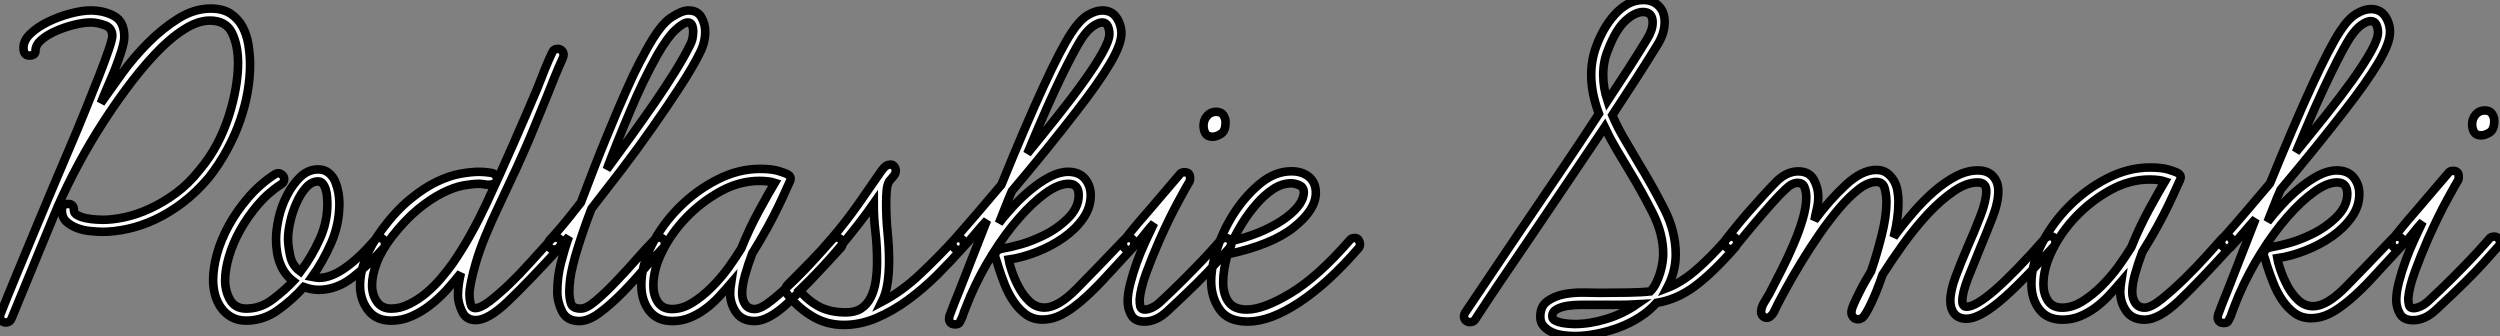
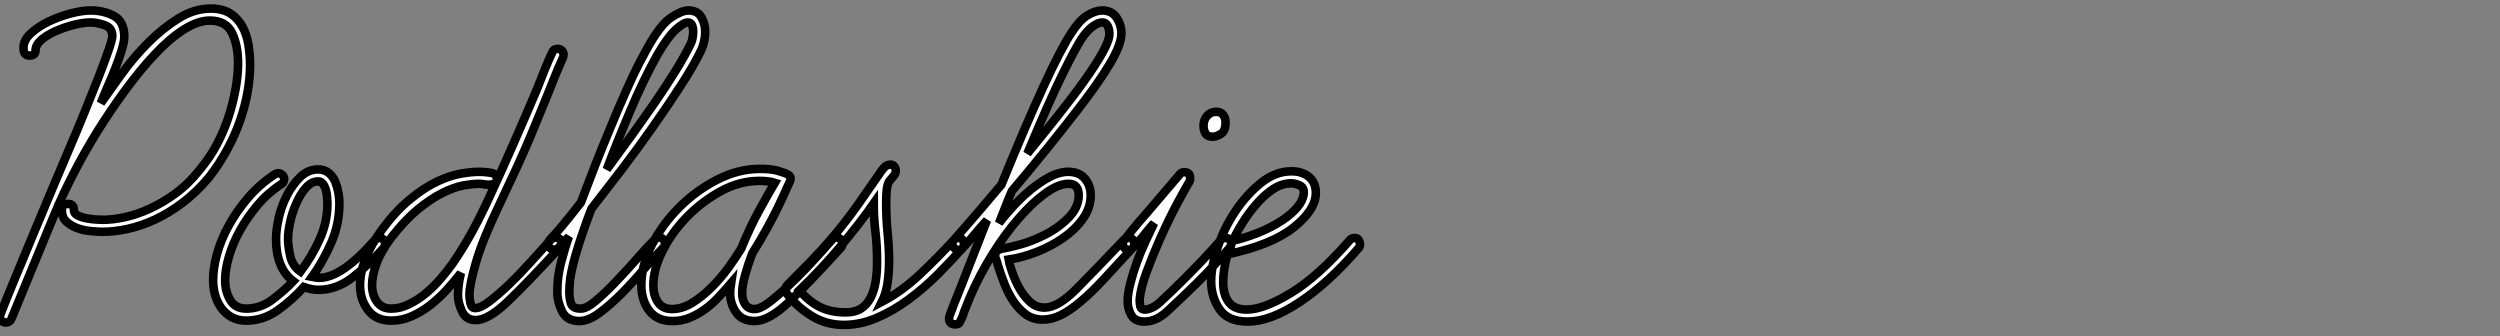
<svg xmlns="http://www.w3.org/2000/svg" viewBox="-1.996 5.504 291.622 39.2">
  <rect x="-1.996" y="5.504" width="291.622" height="39.2" fill="#808080" stroke="none" />
  <path d="M11.20-10.02L11.20-10.02Q10.58-10.02 9.74-10.11Q8.90-10.19 8.18-10.47Q7.45-10.75 6.94-11.23Q6.44-11.70 6.44-12.54L6.44-12.54Q6.44-13.27 7.17-13.27L7.17-13.27Q7.84-13.27 7.84-12.54L7.84-12.54Q7.84-12.15 8.29-11.93Q8.74-11.70 9.32-11.59Q9.91-11.48 10.47-11.45Q11.03-11.42 11.20-11.42L11.20-11.42Q12.38-11.42 13.80-11.73Q15.23-12.04 16.74-12.74Q18.26-13.44 19.74-14.53Q21.22-15.62 22.51-17.25L22.51-17.25Q23.69-18.65 24.53-20.24Q25.37-21.84 25.90-23.49Q26.43-25.14 26.71-26.74Q26.99-28.34 26.99-29.68L26.99-29.68Q26.99-31.75 26.29-33.21Q25.59-34.66 23.69-34.66L23.69-34.66Q22.29-34.66 20.64-33.60Q18.98-32.54 17.28-30.72Q15.57-28.90 13.86-26.57Q12.15-24.25 10.58-21.73Q9.02-19.21 7.73-16.69Q6.44-14.17 5.54-11.98L5.54-11.98L0.56 0.11Q0.39 0.56-0.11 0.56L-0.11 0.56Q-0.39 0.56-0.59 0.36Q-0.78 0.17-0.78 0L-0.78 0Q-0.78-0.28-0.73-0.39L-0.73-0.39Q-0.17-1.85 0.92-4.48Q2.02-7.11 3.36-10.36L3.36-10.36Q4.26-12.49 5.26-14.90Q6.27-17.30 7.28-19.66Q8.29-22.01 9.18-24.22Q10.08-26.43 10.78-28.22Q11.48-30.02 11.90-31.25Q12.32-32.48 12.32-32.87L12.32-32.87Q12.32-33.82 11.42-34.13Q10.53-34.44 9.80-34.44L9.80-34.44Q8.96-34.44 7.84-34.16Q6.72-33.88 5.71-33.43Q4.70-32.98 4.03-32.40Q3.36-31.81 3.36-31.14L3.36-31.14Q3.36-30.58 2.63-30.58L2.63-30.58Q1.96-30.58 1.96-31.47L1.96-31.47Q1.96-32.37 2.80-33.15Q3.64-33.94 4.84-34.52Q6.05-35.11 7.42-35.48Q8.79-35.84 9.80-35.84L9.80-35.84Q11.31-35.84 12.52-35.20Q13.72-34.55 13.72-32.76L13.72-32.76Q13.72-32.20 13.41-31.19Q13.10-30.18 12.66-29.06Q12.21-27.94 11.73-26.85Q11.26-25.76 10.98-25.03L10.98-25.03Q12.04-26.54 13.44-28.48Q14.84-30.41 16.52-32.09Q18.20-33.77 20.05-34.92Q21.90-36.06 23.80-36.06L23.80-36.06Q25.20-36.06 26.10-35.48Q26.99-34.89 27.50-33.96Q28-33.04 28.20-31.84Q28.39-30.63 28.39-29.46L28.39-29.46Q28.39-28 28.11-26.38Q27.83-24.75 27.24-23.04Q26.66-21.34 25.73-19.63Q24.81-17.92 23.58-16.35L23.58-16.35Q22.12-14.62 20.52-13.41Q18.93-12.21 17.30-11.45Q15.68-10.70 14.11-10.36Q12.54-10.02 11.20-10.02ZM27.94 0.34L27.94 0.34Q26.94 0.34 26.21-0.08Q25.48-0.50 25.00-1.18Q24.53-1.85 24.30-2.69Q24.08-3.53 24.08-4.37L24.08-4.37Q24.08-5.77 24.53-7.42Q24.98-9.07 25.90-10.75Q26.82-12.43 28.17-14Q29.51-15.57 31.30-16.74L31.30-16.74Q31.53-16.86 31.64-16.86L31.64-16.86Q31.92-16.86 32.14-16.66Q32.37-16.46 32.37-16.18L32.37-16.18Q32.37-15.79 32.03-15.57L32.03-15.57Q30.46-14.56 29.26-13.13Q28.06-11.70 27.22-10.19Q26.38-8.68 25.93-7.14Q25.48-5.60 25.48-4.37L25.48-4.37Q25.48-3.08 26.07-2.07Q26.66-1.06 27.94-1.06L27.94-1.06Q29.62-1.06 31.02-2.13Q32.42-3.19 33.43-4.26L33.43-4.26Q31.42-5.77 31.42-9.18L31.42-9.18Q31.42-10.19 31.72-11.59Q32.03-12.99 32.68-14.25Q33.32-15.51 34.24-16.41Q35.17-17.30 36.34-17.30L36.34-17.30Q37.07-17.30 37.58-16.88Q38.08-16.46 38.33-15.85Q38.58-15.23 38.70-14.56Q38.81-13.89 38.81-13.33L38.81-13.33Q38.81-10.92 37.86-8.74Q36.90-6.55 35.62-4.76L35.62-4.76Q36.18-4.65 36.46-4.65L36.46-4.65Q39.09-4.65 42.95-9.07L42.95-9.07Q43.18-9.30 43.51-9.30L43.51-9.30Q43.85-9.30 43.99-9.07Q44.13-8.85 44.13-8.57L44.13-8.57Q44.13-8.29 43.96-8.12L43.96-8.12Q42.22-6.16 40.35-4.70Q38.47-3.25 36.40-3.25L36.40-3.25Q35.56-3.25 34.66-3.58L34.66-3.58Q33.26-2.02 31.58-0.84Q29.90 0.34 27.94 0.34ZM36.34-15.90L36.34-15.90Q35.56-15.90 34.92-15.18Q34.27-14.45 33.80-13.38Q33.32-12.32 33.07-11.17Q32.82-10.02 32.82-9.18L32.82-9.18Q32.82-8.40 33.07-7.22Q33.32-6.05 34.27-5.38L34.27-5.38Q35.62-7.17 36.51-9.16Q37.41-11.14 37.41-13.27L37.41-13.27Q37.41-13.55 37.38-14Q37.35-14.45 37.24-14.87Q37.13-15.29 36.90-15.60Q36.68-15.90 36.34-15.90ZM44.86 0.34L44.86 0.34Q43.06 0.34 42.14-0.90Q41.22-2.13 41.22-3.75L41.22-3.75Q41.22-6.78 43.79-10.30L43.79-10.30Q45.42-12.49 47.07-13.83Q48.72-15.18 50.20-15.88Q51.69-16.58 52.95-16.80Q54.21-17.02 55.10-17.02L55.10-17.02Q55.72-17.02 56.45-16.91Q57.18-16.80 57.18-16.13L57.18-16.13Q57.18-15.74 56.84-15.62Q56.50-15.51 56.28-15.51L56.28-15.51Q55.94-15.51 55.64-15.57Q55.33-15.62 55.10-15.62L55.10-15.62Q54.38-15.62 53.28-15.43Q52.19-15.23 50.85-14.56Q49.50-13.89 47.99-12.66Q46.48-11.42 44.91-9.41L44.91-9.41Q43.68-7.78 43.15-6.36Q42.62-4.93 42.62-3.81L42.62-3.81Q42.62-2.69 43.18-1.88Q43.74-1.06 44.86-1.06L44.86-1.06Q45.92-1.06 46.98-1.60Q48.05-2.13 48.97-2.91Q49.90-3.70 50.68-4.62Q51.46-5.54 52.02-6.33L52.02-6.33Q53.14-7.95 54.12-9.72Q55.10-11.48 55.94-13.27L55.94-13.27Q57.51-16.63 59.08-20.22Q60.65-23.80 61.88-26.71L61.88-26.71Q62.38-28 62.80-29.04Q63.22-30.07 63.62-30.91L63.62-30.91Q63.78-31.36 64.29-31.36L64.29-31.36Q64.57-31.36 64.76-31.16Q64.96-30.97 64.96-30.69L64.96-30.69Q64.96-30.46 64.85-30.24L64.85-30.24Q64.29-29.01 63.92-28.08Q63.56-27.16 63.06-25.93L63.06-25.93Q62.66-24.98 62.19-23.80Q61.71-22.62 61.07-21.08Q60.42-19.54 59.53-17.58Q58.63-15.62 57.46-13.16L57.46-13.16Q55.50-9.07 54.74-6.44Q53.98-3.81 53.98-2.69L53.98-2.69Q53.98-2.24 54.10-1.68Q54.21-1.12 54.66-1.12L54.66-1.12Q55.27-1.12 56.31-1.90Q57.34-2.69 58.58-3.86Q59.81-5.04 61.07-6.44Q62.33-7.84 63.45-9.07L63.45-9.07Q63.73-9.35 64.01-9.35L64.01-9.35Q64.68-9.35 64.68-8.68L64.68-8.68Q64.68-8.34 64.46-8.12L64.46-8.12Q60.70-4.03 58.44-1.88Q56.17 0.28 54.71 0.28L54.71 0.28Q53.59 0.28 53.12-0.73Q52.64-1.74 52.64-2.63L52.64-2.63Q52.64-3.75 52.98-5.21L52.98-5.21Q52.19-4.20 51.30-3.22Q50.40-2.24 49.39-1.46Q48.38-0.67 47.24-0.17Q46.09 0.34 44.86 0.34ZM66.81 0.39L66.81 0.39Q65.35 0.39 64.79-0.73Q64.23-1.85 64.23-3.02L64.23-3.02Q64.23-4.76 64.65-6.38Q65.07-8.01 65.58-9.46L65.58-9.46L64.40-8.18Q64.18-7.95 63.90-7.95L63.90-7.95Q63.56-7.95 63.36-8.15Q63.17-8.34 63.17-8.62L63.17-8.62Q63.17-8.90 63.34-9.07L63.34-9.07Q63.78-9.52 64.71-10.61Q65.63-11.70 66.98-13.44L66.98-13.44Q68.71-18.03 70.03-21.22Q71.34-24.42 72.27-26.49Q73.19-28.56 73.78-29.68Q74.37-30.80 74.65-31.30L74.65-31.30Q76.22-34.16 77.48-35Q78.74-35.84 79.52-35.84L79.52-35.84Q80.58-35.84 81.03-35.06Q81.48-34.27 81.48-33.38L81.48-33.38Q81.48-32.14 80.92-31.02L80.92-31.02Q80.14-29.40 78.65-27.10Q77.17-24.81 75.40-22.29Q73.64-19.77 71.74-17.28Q69.83-14.78 68.21-12.71L68.21-12.71Q67.31-10.36 66.64-8.23Q65.97-6.10 65.74-4.59L65.74-4.59Q65.69-4.14 65.66-3.75Q65.63-3.36 65.63-3.08L65.63-3.08Q65.63-2.24 65.83-1.65Q66.02-1.06 66.98-1.06L66.98-1.06Q67.65-1.06 68.74-1.99Q69.83-2.91 71.06-4.20Q72.30-5.49 73.50-6.86Q74.70-8.23 75.54-9.07L75.54-9.07Q75.82-9.35 76.10-9.35L76.10-9.35Q76.44-9.35 76.61-9.13Q76.78-8.90 76.78-8.62L76.78-8.62Q76.78-8.34 76.55-8.12L76.55-8.12Q75.66-7.22 74.42-5.77Q73.19-4.31 71.85-2.94Q70.50-1.57 69.19-0.59Q67.87 0.39 66.81 0.39ZM79.46-34.44L79.46-34.44Q78.96-34.44 78.04-33.60Q77.11-32.76 75.88-30.63L75.88-30.63Q75.10-29.23 74.28-27.55Q73.47-25.87 72.72-24.08Q71.96-22.29 71.26-20.55Q70.56-18.82 70-17.30L70-17.30Q71.40-19.21 72.86-21.22Q74.31-23.24 75.63-25.14Q76.94-27.05 77.98-28.73Q79.02-30.41 79.63-31.64L79.63-31.64Q79.91-32.14 80.00-32.59Q80.08-33.04 80.08-33.38L80.08-33.38Q80.08-33.82 79.94-34.13Q79.80-34.44 79.46-34.44ZM87.25 0.39L87.25 0.39Q85.79 0.39 85.09-0.62Q84.39-1.62 84.39-2.86L84.39-2.86Q84.39-3.14 84.42-3.42Q84.45-3.70 84.50-4.03L84.50-4.03Q83.83-3.25 83.08-2.44Q82.32-1.62 81.48-1.01Q80.64-0.39 79.69 0Q78.74 0.39 77.67 0.39L77.67 0.39Q75.88 0.39 74.96-0.81Q74.03-2.02 74.03-3.81L74.03-3.81Q74.03-6.10 75.26-8.51Q76.50-10.92 78.46-12.88Q80.42-14.84 82.88-16.10Q85.34-17.36 87.86-17.36L87.86-17.36Q89.26-17.36 90.05-17.11Q90.83-16.86 90.94-16.80L90.94-16.80Q91.45-16.58 91.45-16.24L91.45-16.24Q91.45-16.07 91.34-15.85L91.34-15.85Q91.28-15.74 90.94-14.98Q90.61-14.22 90.05-13.05Q89.49-11.87 88.70-10.44Q87.92-9.02 86.97-7.50L86.97-7.50Q86.46-6.16 86.13-4.96Q85.79-3.75 85.79-2.86L85.79-2.86Q85.79-2.07 86.16-1.54Q86.52-1.01 87.25-1.01L87.25-1.01Q87.98-1.01 89.26-2.04Q90.55-3.08 91.95-4.45Q93.35-5.82 94.56-7.17Q95.76-8.51 96.26-9.07L96.26-9.07Q96.49-9.30 96.60-9.32Q96.71-9.35 96.82-9.35L96.82-9.35Q97.10-9.35 97.30-9.13Q97.50-8.90 97.50-8.62L97.50-8.62Q97.50-8.34 97.27-8.12L97.27-8.12Q93.46-3.92 91.17-1.76Q88.87 0.39 87.25 0.39ZM87.81-15.96L87.81-15.96Q85.51-15.96 83.30-14.76Q81.09-13.55 79.32-11.73Q77.56-9.91 76.50-7.78Q75.43-5.66 75.43-3.75L75.43-3.75Q75.43-2.63 75.96-1.82Q76.50-1.01 77.62-1.01L77.62-1.01Q78.79-1.01 79.97-1.74Q81.14-2.46 82.24-3.56Q83.33-4.65 84.20-5.85Q85.06-7.06 85.68-8.06L85.68-8.06Q86.63-10.42 87.78-12.52Q88.93-14.62 89.60-15.74L89.60-15.74Q89.26-15.85 88.82-15.90Q88.37-15.96 87.81-15.96ZM97.66 0.84L97.66 0.84Q95.59 0.84 93.91-0.20Q92.23-1.23 91.06-2.74L91.06-2.74Q91-2.86 90.92-2.97Q90.83-3.08 90.83-3.30L90.83-3.30Q90.83-3.58 91.11-3.86L91.11-3.86Q92.40-5.15 93.74-6.52Q95.09-7.90 96.32-9.35L96.32-9.35Q97.94-11.26 99.32-13.22Q100.69-15.18 101.81-16.80L101.81-16.80Q101.98-17.08 102.31-17.47Q102.65-17.86 103.10-17.86L103.10-17.86Q103.38-17.86 103.54-17.64Q103.71-17.42 103.71-17.14L103.71-17.14Q103.71-16.80 103.43-16.49Q103.15-16.18 102.93-15.90L102.93-15.90Q102.70-15.46 102.65-14.84Q102.59-14.22 102.59-13.44L102.59-13.44Q102.59-11.54 102.76-9.88Q102.93-8.23 102.93-6.61L102.93-6.61Q102.93-5.32 102.76-4.09Q102.59-2.86 102.09-1.85L102.09-1.85Q104.44-3.08 106.57-5.10Q108.70-7.11 110.49-9.07L110.49-9.07Q110.66-9.30 110.99-9.30L110.99-9.30Q111.33-9.30 111.50-9.10Q111.66-8.90 111.66-8.62L111.66-8.62Q111.66-8.29 111.50-8.12L111.50-8.12Q110.15-6.61 108.56-5.01Q106.96-3.42 105.17-2.10Q103.38-0.78 101.47 0.03Q99.57 0.84 97.66 0.84ZM92.46-3.19L92.46-3.19Q93.58-1.90 94.84-1.26Q96.10-0.62 97.89-0.62L97.89-0.62Q98.95-0.62 99.65-1.06Q100.35-1.51 100.77-2.32Q101.19-3.14 101.36-4.20Q101.53-5.26 101.53-6.50L101.53-6.50Q101.53-8.46 101.33-10.08Q101.14-11.70 101.14-13.33L101.14-13.33Q99.62-11.14 97.10-8.12L97.10-8.12Q96.15-7 94.98-5.74Q93.80-4.48 92.46-3.19ZM110.66 0.78L110.66 0.78Q110.26 0.78 110.10 0.59Q109.93 0.39 109.93 0.17L109.93 0.17Q109.93-0.06 109.98-0.22L109.98-0.22Q110.54-1.74 111.10-3.08L111.10-3.08L114.35-11.37Q113.62-10.58 112.95-9.77Q112.28-8.96 111.55-8.18L111.55-8.18Q111.38-7.90 111.05-7.90L111.05-7.90Q110.77-7.90 110.54-8.12Q110.32-8.34 110.32-8.62L110.32-8.62Q110.32-8.90 110.49-9.07L110.49-9.07Q112.22-11.03 113.51-12.54Q114.80-14.06 116.03-15.51L116.03-15.51Q121.74-29.51 124.21-33.26L124.21-33.26Q125.16-34.72 126.08-35.28Q127.01-35.84 127.79-35.84L127.79-35.84Q128.91-35.84 129.47-35Q130.03-34.16 130.03-33.15L130.03-33.15Q130.03-31.86 128.66-29.57Q127.29-27.27 124.71-23.97L124.71-23.97Q123.20-22.01 121.30-19.66Q119.39-17.30 117.26-14.78L117.26-14.78Q116.87-13.89 116.51-12.96Q116.14-12.04 115.75-11.03L115.75-11.03Q116.42-11.93 117.40-12.99Q118.38-14.06 119.48-14.95Q120.57-15.85 121.69-16.44Q122.81-17.02 123.82-17.02L123.82-17.02Q125.10-17.02 125.78-16.21Q126.45-15.40 126.45-14.28L126.45-14.28Q126.45-12.82 125.55-11.56Q124.66-10.30 123.26-9.32Q121.86-8.34 120.15-7.67Q118.44-7 116.87-6.78L116.87-6.78Q116.93-6.38 117.24-5.46Q117.54-4.54 118.05-3.58Q118.55-2.63 119.31-1.90Q120.06-1.18 121.07-1.18L121.07-1.18Q122.64-1.18 124.82-3.39Q127.01-5.60 130.31-9.07L130.31-9.07Q130.48-9.30 130.87-9.30L130.87-9.30Q131.21-9.30 131.38-9.10Q131.54-8.90 131.54-8.62L131.54-8.62Q131.54-8.34 131.32-8.12L131.32-8.12Q129.42-6.05 127.96-4.48Q126.50-2.91 125.27-1.88Q124.04-0.84 122.98-0.31Q121.91 0.22 120.85 0.22L120.85 0.22Q119.73 0.22 118.92-0.36Q118.10-0.95 117.49-1.85Q116.87-2.74 116.42-3.86Q115.98-4.98 115.64-6.05L115.64-6.05Q115.53-6.50 115.42-6.78Q115.30-7.06 115.30-7.22L115.30-7.22Q115.30-7.90 116.14-8.06L116.14-8.06Q117.15-8.23 118.33-8.57Q119.50-8.90 120.79-9.52L120.79-9.52Q122.47-10.30 123.76-11.56Q125.05-12.82 125.05-14.28L125.05-14.28Q125.05-15.62 123.87-15.62L123.87-15.62Q122.70-15.62 121.18-14.53Q119.67-13.44 118.08-11.62Q116.48-9.80 115.00-7.42Q113.51-5.04 112.39-2.46L112.39-2.46L111.83-1.06Q111.66-0.67 111.58-0.39Q111.50-0.11 111.38 0.11L111.38 0.11Q111.27 0.34 111.16 0.56Q111.05 0.78 110.66 0.78ZM127.79-34.44L127.79-34.44Q127.34-34.44 126.70-33.99Q126.06-33.54 125.38-32.54L125.38-32.54Q124.99-31.92 124.46-30.94Q123.93-29.96 123.14-28.36Q122.36-26.77 121.35-24.50Q120.34-22.23 119.06-19.15L119.06-19.15Q120.85-21.34 122.58-23.52Q124.32-25.70 125.66-27.58Q127.01-29.46 127.82-30.91Q128.63-32.37 128.63-33.10L128.63-33.10Q128.63-33.60 128.44-34.02Q128.24-34.44 127.79-34.44ZM132.72 0.45L132.72 0.45Q131.60 0.45 131.18-0.31Q130.76-1.06 130.76-1.90L130.76-1.90Q130.76-2.80 131.07-4.00Q131.38-5.21 131.82-6.44Q132.27-7.67 132.83-8.88Q133.39-10.08 133.84-11.03L133.84-11.03Q133.22-10.36 132.86-9.88Q132.50-9.41 132.22-9.10Q131.94-8.79 131.74-8.57Q131.54-8.34 131.32-8.12L131.32-8.12Q131.10-7.90 130.87-7.90L130.87-7.90Q130.59-7.90 130.40-8.12Q130.20-8.34 130.20-8.62L130.20-8.62Q130.20-8.90 130.37-9.07L130.37-9.07Q130.59-9.35 131.26-10.19Q131.94-11.03 133.17-12.43L133.17-12.43L136.81-16.69Q136.98-16.97 137.37-16.97L137.37-16.97Q138.04-16.97 138.04-16.35L138.04-16.35Q138.04-16.24 138.04-16.13Q138.04-16.02 137.98-15.90L137.98-15.90Q137.70-15.46 136.64-13.50Q135.58-11.54 134.46-9.02L134.46-9.02Q133.62-7.11 132.94-5.26Q132.27-3.42 132.16-2.13L132.16-2.13Q132.16-1.62 132.24-1.29Q132.33-0.95 132.78-0.95L132.78-0.95Q133.11-0.95 133.56-1.15Q134.01-1.34 134.51-1.79L134.51-1.79Q135.91-3.08 137.20-4.37Q138.49-5.66 139.47-6.69Q140.45-7.73 141.04-8.40Q141.62-9.07 141.62-9.07L141.62-9.07Q141.79-9.30 142.18-9.30L142.18-9.30Q142.52-9.30 142.69-9.07Q142.86-8.85 142.86-8.62L142.86-8.62Q142.86-8.34 142.63-8.12L142.63-8.12Q142.58-8.06 140.90-6.19Q139.22-4.31 135.41-0.78L135.41-0.78Q134.12 0.45 132.72 0.45ZM142.18-22.79L142.18-22.79Q142.18-21.78 141.65-21.45Q141.12-21.11 140.67-21.11L140.67-21.11Q140.06-21.11 139.83-21.50Q139.61-21.90 139.61-22.40L139.61-22.40Q139.61-23.07 140.03-23.55Q140.45-24.02 141.06-24.02L141.06-24.02Q141.68-24.02 141.93-23.63Q142.18-23.24 142.18-22.79ZM144.76 0.45L144.76 0.45Q142.46 0.45 141.48-0.98Q140.50-2.41 140.50-4.26L140.50-4.26Q140.50-5.99 141.26-8.23Q142.02-10.47 143.33-12.43Q144.65-14.39 146.33-15.74Q148.01-17.08 149.86-17.08L149.86-17.08Q151.14-17.08 151.93-16.41Q152.71-15.74 152.71-14.56L152.71-14.56Q152.71-12.60 150.16-10.56Q147.62-8.51 142.41-7.39L142.41-7.39Q141.90-5.60 141.90-4.14L141.90-4.14Q141.90-2.69 142.55-1.82Q143.19-0.95 144.65-0.95L144.65-0.95Q146.61-0.95 149.77-2.86Q152.94-4.76 156.69-9.07L156.69-9.07Q156.86-9.30 157.25-9.30L157.25-9.30Q157.58-9.30 157.72-9.04Q157.86-8.79 157.86-8.57L157.86-8.57Q157.86-8.29 157.70-8.12L157.70-8.12Q154.17-4.03 150.78-1.79Q147.39 0.45 144.76 0.45ZM149.86-15.68L149.86-15.68Q148.74-15.68 147.70-14.98Q146.66-14.28 145.77-13.24Q144.87-12.21 144.14-11.03Q143.42-9.86 143.02-8.96L143.02-8.96Q145.21-9.52 146.78-10.25Q148.34-10.98 149.35-11.76Q150.36-12.54 150.84-13.27Q151.31-14 151.31-14.62L151.31-14.62Q151.31-15.23 150.78-15.46Q150.25-15.68 149.86-15.68Z" fill="white" stroke="black" transform="translate(0 0) scale(1 1) translate(-1.216 42.564)" />
-   <path d="M10.98 2.30L10.98 2.30Q10.36 2.30 9.66 2.21Q8.96 2.13 8.37 1.88Q7.78 1.62 7.36 1.18Q6.94 0.73 6.94 0.06L6.94 0.06Q6.94-1.18 7.76-1.76Q8.57-2.35 9.72-2.58Q10.86-2.80 12.04-2.77Q13.22-2.74 13.94-2.74L13.94-2.74Q15.57-2.74 17.22-2.77Q18.87-2.80 19.77-2.91L19.77-2.91Q20.16-3.30 20.44-3.86Q20.72-4.42 20.92-5.07Q21.11-5.71 21.20-6.30Q21.28-6.89 21.28-7.28L21.28-7.28Q21.28-9.63 20.05-12.07Q18.82-14.50 17.30-17.02L17.30-17.02Q16.52-18.31 15.79-19.54Q15.06-20.78 14.45-22.06L14.45-22.06Q12.32-18.87 10.02-15.48Q7.73-12.10 5.54-8.85L5.54-8.85Q2.07-3.81-0.67 0.39L-0.67 0.39Q-0.84 0.67-1.29 0.67L-1.29 0.67Q-1.57 0.67-1.76 0.48Q-1.96 0.28-1.96 0L-1.96 0Q-1.96-0.17-1.85-0.39L-1.85-0.39L4.37-9.63Q6.72-13.10 9.16-16.69Q11.59-20.27 13.78-23.63L13.78-23.63Q12.88-26.04 12.88-28.17L12.88-28.17Q12.88-29.96 13.50-31.58L13.50-31.58Q13.83-32.48 14.36-33.43Q14.90-34.38 15.60-35.17Q16.30-35.95 17.14-36.43Q17.98-36.90 18.98-36.90L18.98-36.90Q20.33-36.90 21.06-35.84L21.06-35.84Q21.45-35.22 21.45-34.33L21.45-34.33Q21.45-32.98 20.55-31.58L20.55-31.58Q19.49-29.85 18.17-27.80Q16.86-25.76 15.34-23.46L15.34-23.46Q15.96-22.01 16.80-20.61Q17.64-19.21 18.48-17.75L18.48-17.75Q20.05-15.18 21.39-12.54Q22.74-9.91 22.74-7.22L22.74-7.22Q22.74-5.21 21.73-3.30L21.73-3.30Q23.35-3.92 25.00-5.32Q26.66-6.72 28.73-9.07L28.73-9.07Q28.95-9.30 29.29-9.30L29.29-9.30Q29.62-9.30 29.76-9.07Q29.90-8.85 29.90-8.62L29.90-8.62Q29.90-8.34 29.74-8.12L29.74-8.12Q27.10-5.10 25.00-3.53Q22.90-1.96 20.50-1.57L20.50-1.57Q19.66-0.62 18.51 0.11Q17.36 0.84 16.07 1.32Q14.78 1.79 13.47 2.04Q12.15 2.30 10.98 2.30ZM18.93-35.50L18.93-35.50Q17.98-35.50 16.86-34.47Q15.74-33.43 14.84-31.08L14.84-31.08Q14.28-29.74 14.28-28.17L14.28-28.17Q14.28-26.66 14.78-25.14L14.78-25.14Q16.07-27.10 17.25-28.92Q18.42-30.74 19.38-32.31L19.38-32.31Q20.05-33.38 20.05-34.27L20.05-34.27Q20.05-35.50 18.93-35.50ZM12.99-1.34L12.99-1.34Q12.49-1.34 11.68-1.34Q10.86-1.34 10.14-1.23Q9.41-1.12 8.88-0.84Q8.34-0.56 8.34 0L8.34 0Q8.34 0.34 8.68 0.50Q9.02 0.67 9.46 0.76Q9.91 0.84 10.33 0.87Q10.75 0.90 10.92 0.90L10.92 0.90Q12.71 0.90 14.64 0.31Q16.58-0.28 18.20-1.40L18.20-1.40Q17.14-1.34 15.93-1.34Q14.73-1.34 12.99-1.34ZM44.02 0.34L44.02 0.34Q43.62 0.34 43.43 0.08Q43.23-0.17 43.23-0.45L43.23-0.45Q43.23-0.78 43.51-1.43Q43.79-2.07 44.16-2.80Q44.52-3.53 44.91-4.20Q45.30-4.87 45.53-5.26L45.53-5.26Q46.20-7.22 46.76-9.44Q47.32-11.65 47.32-13.33L47.32-13.33Q47.32-14.11 47.12-14.90Q46.93-15.68 46.14-15.68L46.14-15.68Q45.19-15.68 44.10-14.84Q43.01-14 41.86-12.66Q40.71-11.31 39.56-9.66Q38.42-8.01 37.38-6.30Q36.34-4.59 35.50-3.05Q34.66-1.51 34.16-0.45L34.16-0.45Q34.05-0.22 33.82-0.03Q33.60 0.17 33.38 0.17L33.38 0.17Q33.04 0.17 32.87-0.06Q32.70-0.28 32.70-0.50L32.70-0.50Q32.70-1.06 33.07-1.65Q33.43-2.24 33.66-2.63L33.66-2.63Q34.33-3.92 35.08-5.40Q35.84-6.89 36.48-8.40Q37.13-9.91 37.55-11.34Q37.97-12.77 37.97-13.89L37.97-13.89Q37.97-14.50 37.77-15.04Q37.58-15.57 36.96-15.57L36.96-15.57Q36.29-15.57 35.56-14.84L35.56-14.84Q34.94-14.28 33.99-13.22Q33.04-12.15 32.12-11.06Q31.19-9.97 30.49-9.10Q29.79-8.23 29.68-8.12L29.68-8.12Q29.40-7.84 29.18-7.84L29.18-7.84Q28.90-7.84 28.67-8.04Q28.45-8.23 28.45-8.51L28.45-8.51Q28.45-8.85 28.67-9.07L28.67-9.07Q28.84-9.30 29.54-10.16Q30.24-11.03 31.16-12.10Q32.09-13.16 33.04-14.20Q33.99-15.23 34.61-15.85L34.61-15.85Q35.78-16.91 37.02-16.91L37.02-16.91Q38.30-16.91 38.84-15.96Q39.37-15.01 39.37-13.94L39.37-13.94Q39.37-13.22 39.20-12.52Q39.03-11.82 38.92-11.20L38.92-11.20Q40.71-13.61 42.59-15.34Q44.46-17.08 46.14-17.08L46.14-17.08Q46.87-17.08 47.38-16.72Q47.88-16.35 48.19-15.82Q48.50-15.29 48.61-14.62Q48.72-13.94 48.72-13.38L48.72-13.38Q48.72-12.43 48.58-11.40Q48.44-10.36 48.16-9.24L48.16-9.24Q49.22-10.70 50.43-12.10Q51.63-13.50 52.89-14.59Q54.15-15.68 55.44-16.35Q56.73-17.02 57.96-17.02L57.96-17.02Q59.14-17.02 59.75-16.35Q60.37-15.68 60.37-14.62L60.37-14.62Q60.37-13.27 59.67-11.48Q58.97-9.69 58.13-7.67L58.13-7.67Q57.46-6.05 56.81-4.40Q56.17-2.74 56.17-1.79L56.17-1.79Q56.17-1.12 56.67-1.12L56.67-1.12Q58.80-1.12 65.80-9.07L65.80-9.07Q66.08-9.35 66.36-9.35L66.36-9.35Q67.03-9.35 67.03-8.68L67.03-8.68Q67.03-8.34 66.81-8.12L66.81-8.12Q62.83-3.64 60.45-1.68Q58.07 0.28 56.67 0.28L56.67 0.28Q55.72 0.28 55.24-0.31Q54.77-0.90 54.77-1.79L54.77-1.79Q54.77-2.97 55.38-4.62Q56-6.27 56.84-8.23L56.84-8.23Q57.57-9.86 58.27-11.68Q58.97-13.50 58.97-14.62L58.97-14.62Q58.97-15.62 57.96-15.62L57.96-15.62Q56.67-15.62 55.16-14.59Q53.65-13.55 52.16-11.96Q50.68-10.36 49.31-8.46Q47.94-6.55 46.87-4.87L46.87-4.87Q46.20-2.91 45.53-1.51Q44.86-0.11 44.52 0.17L44.52 0.17Q44.24 0.34 44.02 0.34ZM77.45 0.39L77.45 0.39Q75.99 0.39 75.29-0.62Q74.59-1.62 74.59-2.86L74.59-2.86Q74.59-3.14 74.62-3.42Q74.65-3.70 74.70-4.03L74.70-4.03Q74.03-3.25 73.28-2.44Q72.52-1.62 71.68-1.01Q70.84-0.39 69.89 0Q68.94 0.39 67.87 0.39L67.87 0.39Q66.08 0.39 65.16-0.81Q64.23-2.02 64.23-3.81L64.23-3.81Q64.23-6.10 65.46-8.51Q66.70-10.92 68.66-12.88Q70.62-14.84 73.08-16.10Q75.54-17.36 78.06-17.36L78.06-17.36Q79.46-17.36 80.25-17.11Q81.03-16.86 81.14-16.80L81.14-16.80Q81.65-16.58 81.65-16.24L81.65-16.24Q81.65-16.07 81.54-15.85L81.54-15.85Q81.48-15.74 81.14-14.98Q80.81-14.22 80.25-13.05Q79.69-11.87 78.90-10.44Q78.12-9.02 77.17-7.50L77.17-7.50Q76.66-6.16 76.33-4.96Q75.99-3.75 75.99-2.86L75.99-2.86Q75.99-2.07 76.36-1.54Q76.72-1.01 77.45-1.01L77.45-1.01Q78.18-1.01 79.46-2.04Q80.75-3.08 82.15-4.45Q83.55-5.82 84.76-7.17Q85.96-8.51 86.46-9.07L86.46-9.07Q86.69-9.30 86.80-9.32Q86.91-9.35 87.02-9.35L87.02-9.35Q87.30-9.35 87.50-9.13Q87.70-8.90 87.70-8.62L87.70-8.62Q87.70-8.34 87.47-8.12L87.47-8.12Q83.66-3.92 81.37-1.76Q79.07 0.39 77.45 0.39ZM78.01-15.96L78.01-15.96Q75.71-15.96 73.50-14.76Q71.29-13.55 69.52-11.73Q67.76-9.91 66.70-7.78Q65.63-5.66 65.63-3.75L65.63-3.75Q65.63-2.63 66.16-1.82Q66.70-1.01 67.82-1.01L67.82-1.01Q68.99-1.01 70.17-1.74Q71.34-2.46 72.44-3.56Q73.53-4.65 74.40-5.85Q75.26-7.06 75.88-8.06L75.88-8.06Q76.83-10.42 77.98-12.52Q79.13-14.62 79.80-15.74L79.80-15.74Q79.46-15.85 79.02-15.90Q78.57-15.96 78.01-15.96ZM86.69 0.78L86.69 0.78Q86.30 0.78 86.13 0.59Q85.96 0.39 85.96 0.17L85.96 0.17Q85.96-0.06 86.02-0.22L86.02-0.22Q86.58-1.74 87.14-3.08L87.14-3.08L90.38-11.37Q89.66-10.58 88.98-9.77Q88.31-8.96 87.58-8.18L87.58-8.18Q87.42-7.90 87.08-7.90L87.08-7.90Q86.80-7.90 86.58-8.12Q86.35-8.34 86.35-8.62L86.35-8.62Q86.35-8.90 86.52-9.07L86.52-9.07Q88.26-11.03 89.54-12.54Q90.83-14.06 92.06-15.51L92.06-15.51Q97.78-29.51 100.24-33.26L100.24-33.26Q101.19-34.72 102.12-35.28Q103.04-35.84 103.82-35.84L103.82-35.84Q104.94-35.84 105.50-35Q106.06-34.16 106.06-33.15L106.06-33.15Q106.06-31.86 104.69-29.57Q103.32-27.27 100.74-23.97L100.74-23.97Q99.23-22.01 97.33-19.66Q95.42-17.30 93.30-14.78L93.30-14.78Q92.90-13.89 92.54-12.96Q92.18-12.04 91.78-11.03L91.78-11.03Q92.46-11.93 93.44-12.99Q94.42-14.06 95.51-14.95Q96.60-15.85 97.72-16.44Q98.84-17.02 99.85-17.02L99.85-17.02Q101.14-17.02 101.81-16.21Q102.48-15.40 102.48-14.28L102.48-14.28Q102.48-12.82 101.58-11.56Q100.69-10.30 99.29-9.32Q97.89-8.34 96.18-7.67Q94.47-7 92.90-6.78L92.90-6.78Q92.96-6.38 93.27-5.46Q93.58-4.54 94.08-3.58Q94.58-2.63 95.34-1.90Q96.10-1.18 97.10-1.18L97.10-1.18Q98.67-1.18 100.86-3.39Q103.04-5.60 106.34-9.07L106.34-9.07Q106.51-9.30 106.90-9.30L106.90-9.30Q107.24-9.30 107.41-9.10Q107.58-8.90 107.58-8.62L107.58-8.62Q107.58-8.34 107.35-8.12L107.35-8.12Q105.45-6.05 103.99-4.48Q102.54-2.91 101.30-1.88Q100.07-0.84 99.01-0.31Q97.94 0.22 96.88 0.22L96.88 0.22Q95.76 0.22 94.95-0.36Q94.14-0.95 93.52-1.85Q92.90-2.74 92.46-3.86Q92.01-4.98 91.67-6.05L91.67-6.05Q91.56-6.50 91.45-6.78Q91.34-7.06 91.34-7.22L91.34-7.22Q91.34-7.90 92.18-8.06L92.18-8.06Q93.18-8.23 94.36-8.57Q95.54-8.90 96.82-9.52L96.82-9.52Q98.50-10.30 99.79-11.56Q101.08-12.82 101.08-14.28L101.08-14.28Q101.08-15.62 99.90-15.62L99.90-15.62Q98.73-15.62 97.22-14.53Q95.70-13.44 94.11-11.62Q92.51-9.80 91.03-7.42Q89.54-5.04 88.42-2.46L88.42-2.46L87.86-1.06Q87.70-0.67 87.61-0.39Q87.53-0.11 87.42 0.11L87.42 0.11Q87.30 0.34 87.19 0.56Q87.08 0.78 86.69 0.78ZM103.82-34.44L103.82-34.44Q103.38-34.44 102.73-33.99Q102.09-33.54 101.42-32.54L101.42-32.54Q101.02-31.92 100.49-30.94Q99.96-29.96 99.18-28.36Q98.39-26.77 97.38-24.50Q96.38-22.23 95.09-19.15L95.09-19.15Q96.88-21.34 98.62-23.52Q100.35-25.70 101.70-27.58Q103.04-29.46 103.85-30.91Q104.66-32.37 104.66-33.10L104.66-33.10Q104.66-33.60 104.47-34.02Q104.27-34.44 103.82-34.44ZM108.75 0.45L108.75 0.45Q107.63 0.45 107.21-0.31Q106.79-1.06 106.79-1.90L106.79-1.90Q106.79-2.80 107.10-4.00Q107.41-5.21 107.86-6.44Q108.30-7.67 108.86-8.88Q109.42-10.08 109.87-11.03L109.87-11.03Q109.26-10.36 108.89-9.88Q108.53-9.41 108.25-9.10Q107.97-8.79 107.77-8.57Q107.58-8.34 107.35-8.12L107.35-8.12Q107.13-7.90 106.90-7.90L106.90-7.90Q106.62-7.90 106.43-8.12Q106.23-8.34 106.23-8.62L106.23-8.62Q106.23-8.90 106.40-9.07L106.40-9.07Q106.62-9.35 107.30-10.19Q107.97-11.03 109.20-12.43L109.20-12.43L112.84-16.69Q113.01-16.97 113.40-16.97L113.40-16.97Q114.07-16.97 114.07-16.35L114.07-16.35Q114.07-16.24 114.07-16.13Q114.07-16.02 114.02-15.90L114.02-15.90Q113.74-15.46 112.67-13.50Q111.61-11.54 110.49-9.02L110.49-9.02Q109.65-7.11 108.98-5.26Q108.30-3.42 108.19-2.13L108.19-2.13Q108.19-1.62 108.28-1.29Q108.36-0.95 108.81-0.95L108.81-0.95Q109.14-0.95 109.59-1.15Q110.04-1.34 110.54-1.79L110.54-1.79Q111.94-3.08 113.23-4.37Q114.52-5.66 115.50-6.69Q116.48-7.73 117.07-8.40Q117.66-9.07 117.66-9.07L117.66-9.07Q117.82-9.30 118.22-9.30L118.22-9.30Q118.55-9.30 118.72-9.07Q118.89-8.85 118.89-8.62L118.89-8.62Q118.89-8.34 118.66-8.12L118.66-8.12Q118.61-8.06 116.93-6.19Q115.25-4.31 111.44-0.78L111.44-0.78Q110.15 0.45 108.75 0.45ZM118.22-22.79L118.22-22.79Q118.22-21.78 117.68-21.45Q117.15-21.11 116.70-21.11L116.70-21.11Q116.09-21.11 115.86-21.50Q115.64-21.90 115.64-22.40L115.64-22.40Q115.64-23.07 116.06-23.55Q116.48-24.02 117.10-24.02L117.10-24.02Q117.71-24.02 117.96-23.63Q118.22-23.24 118.22-22.79Z" fill="white" stroke="black" transform="translate(171.776 0) scale(1 1) translate(-1.04 42.404)" />
</svg>